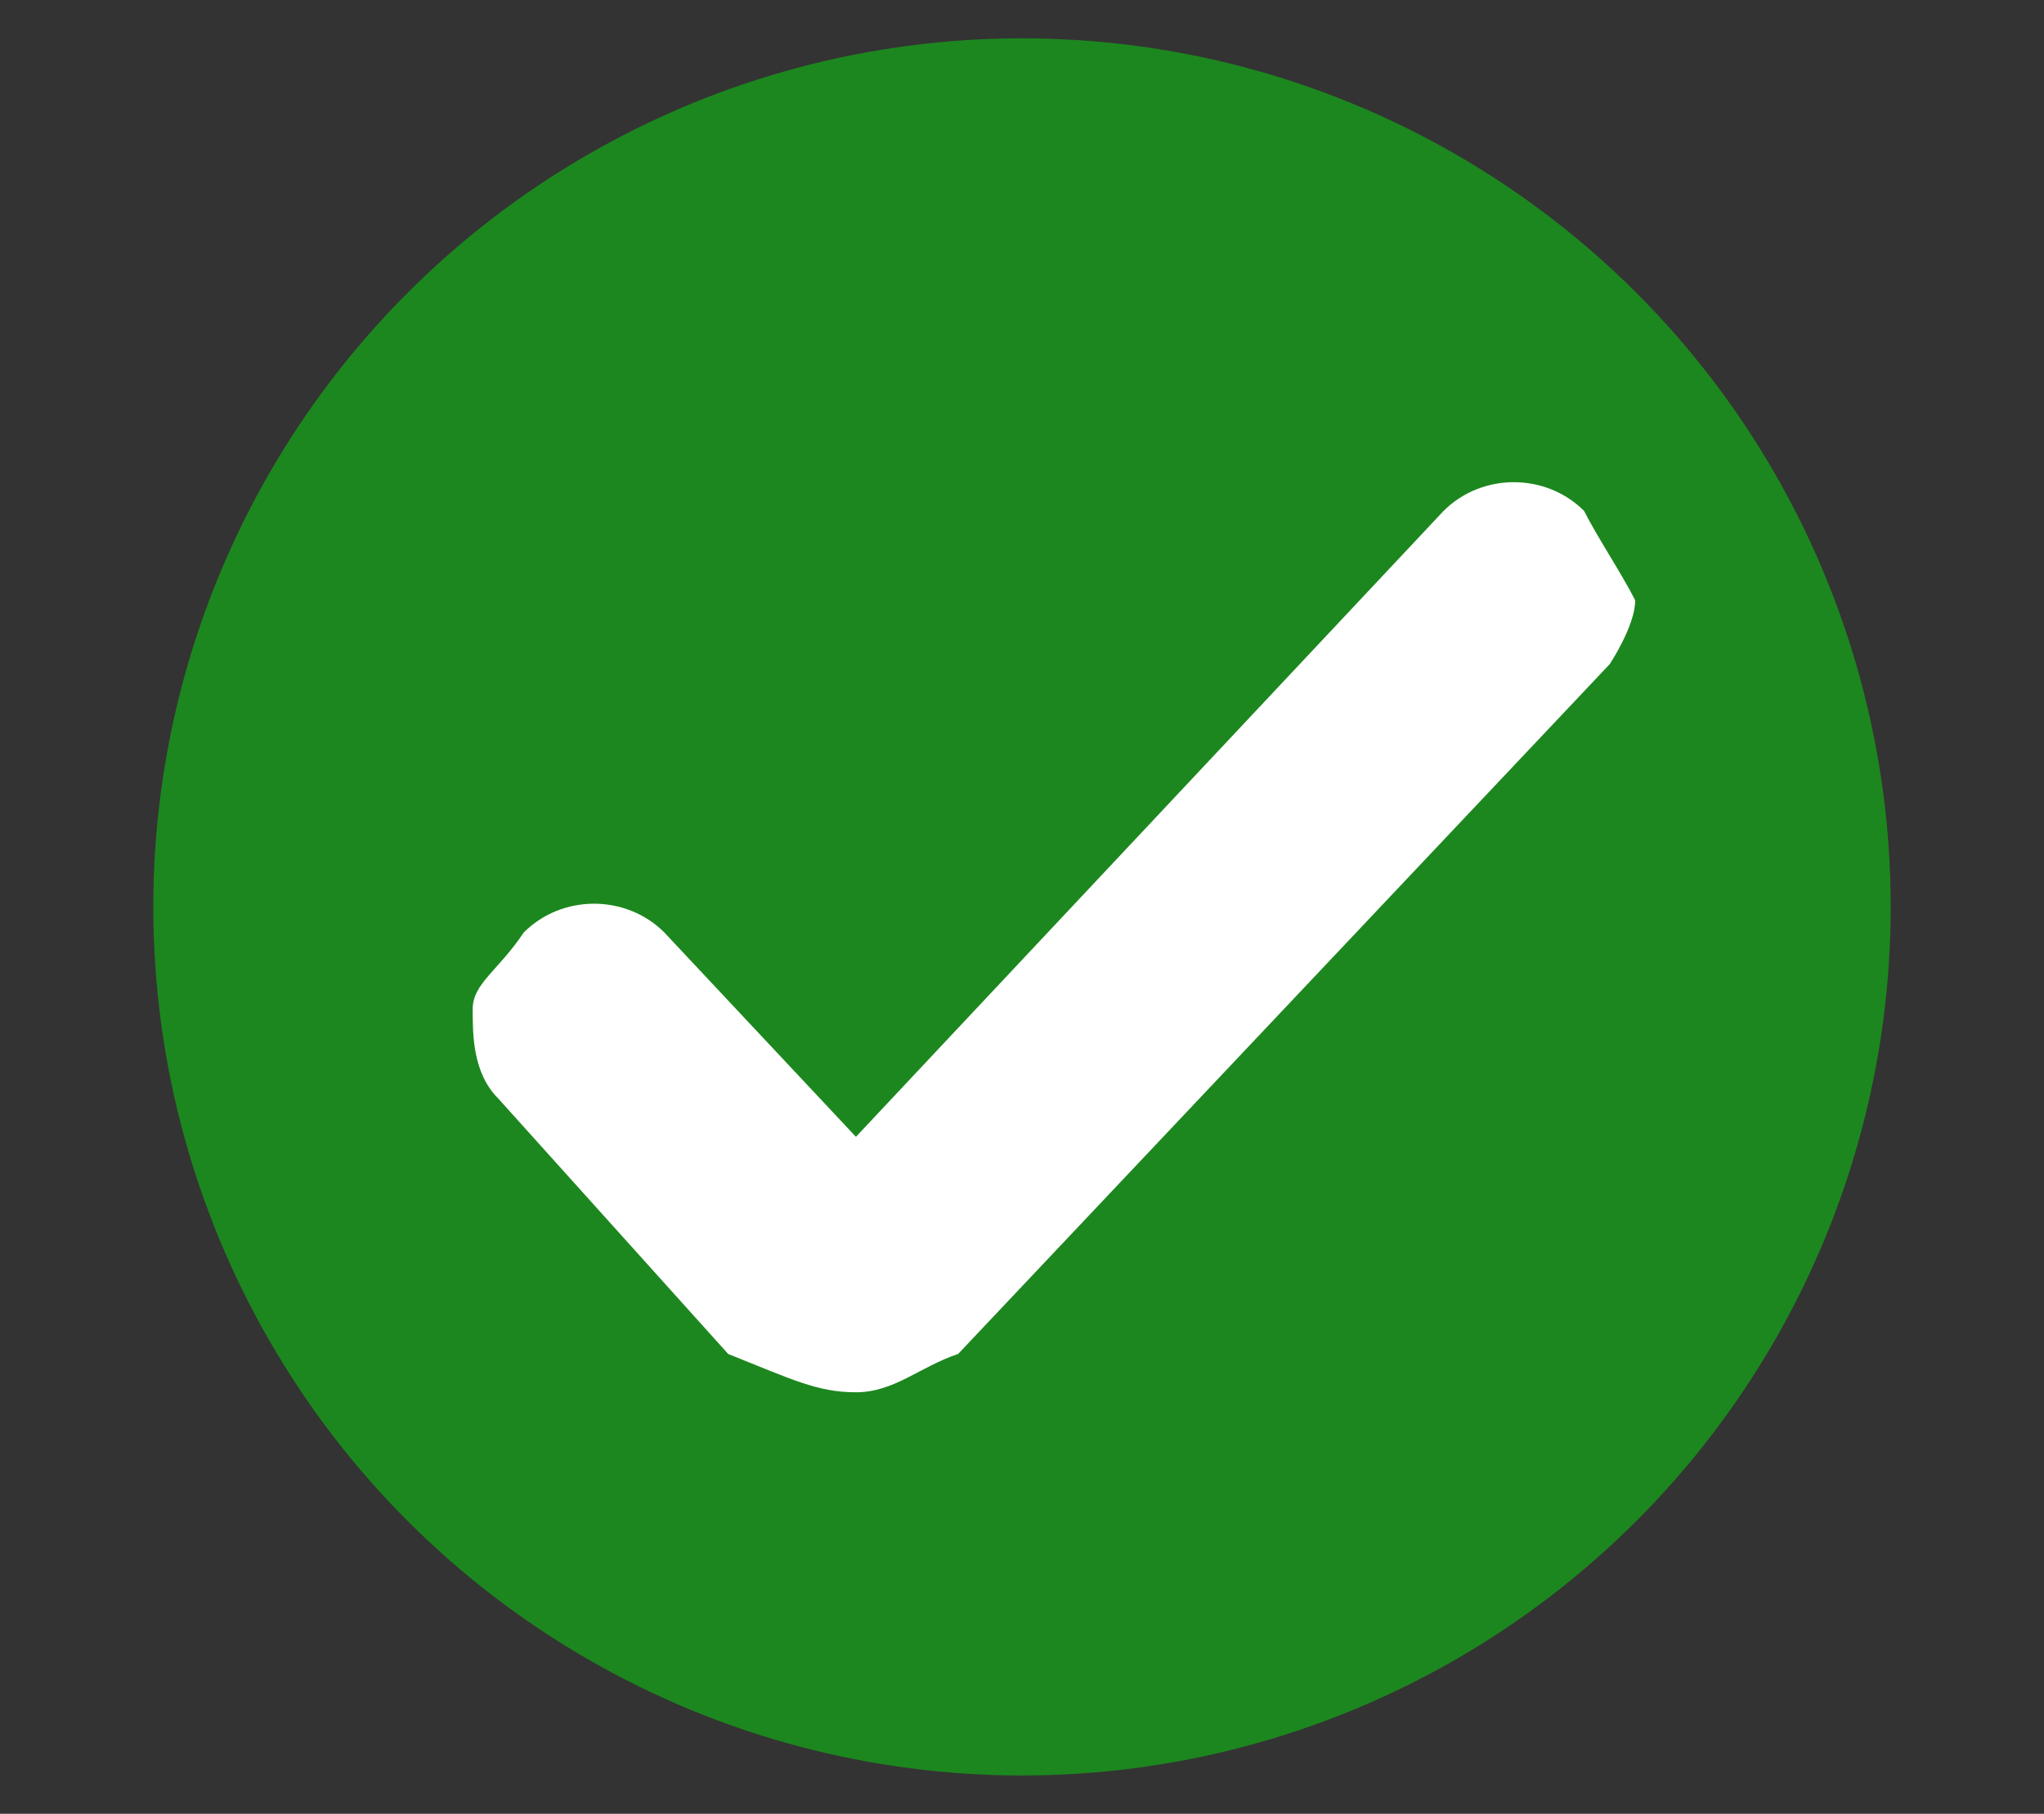
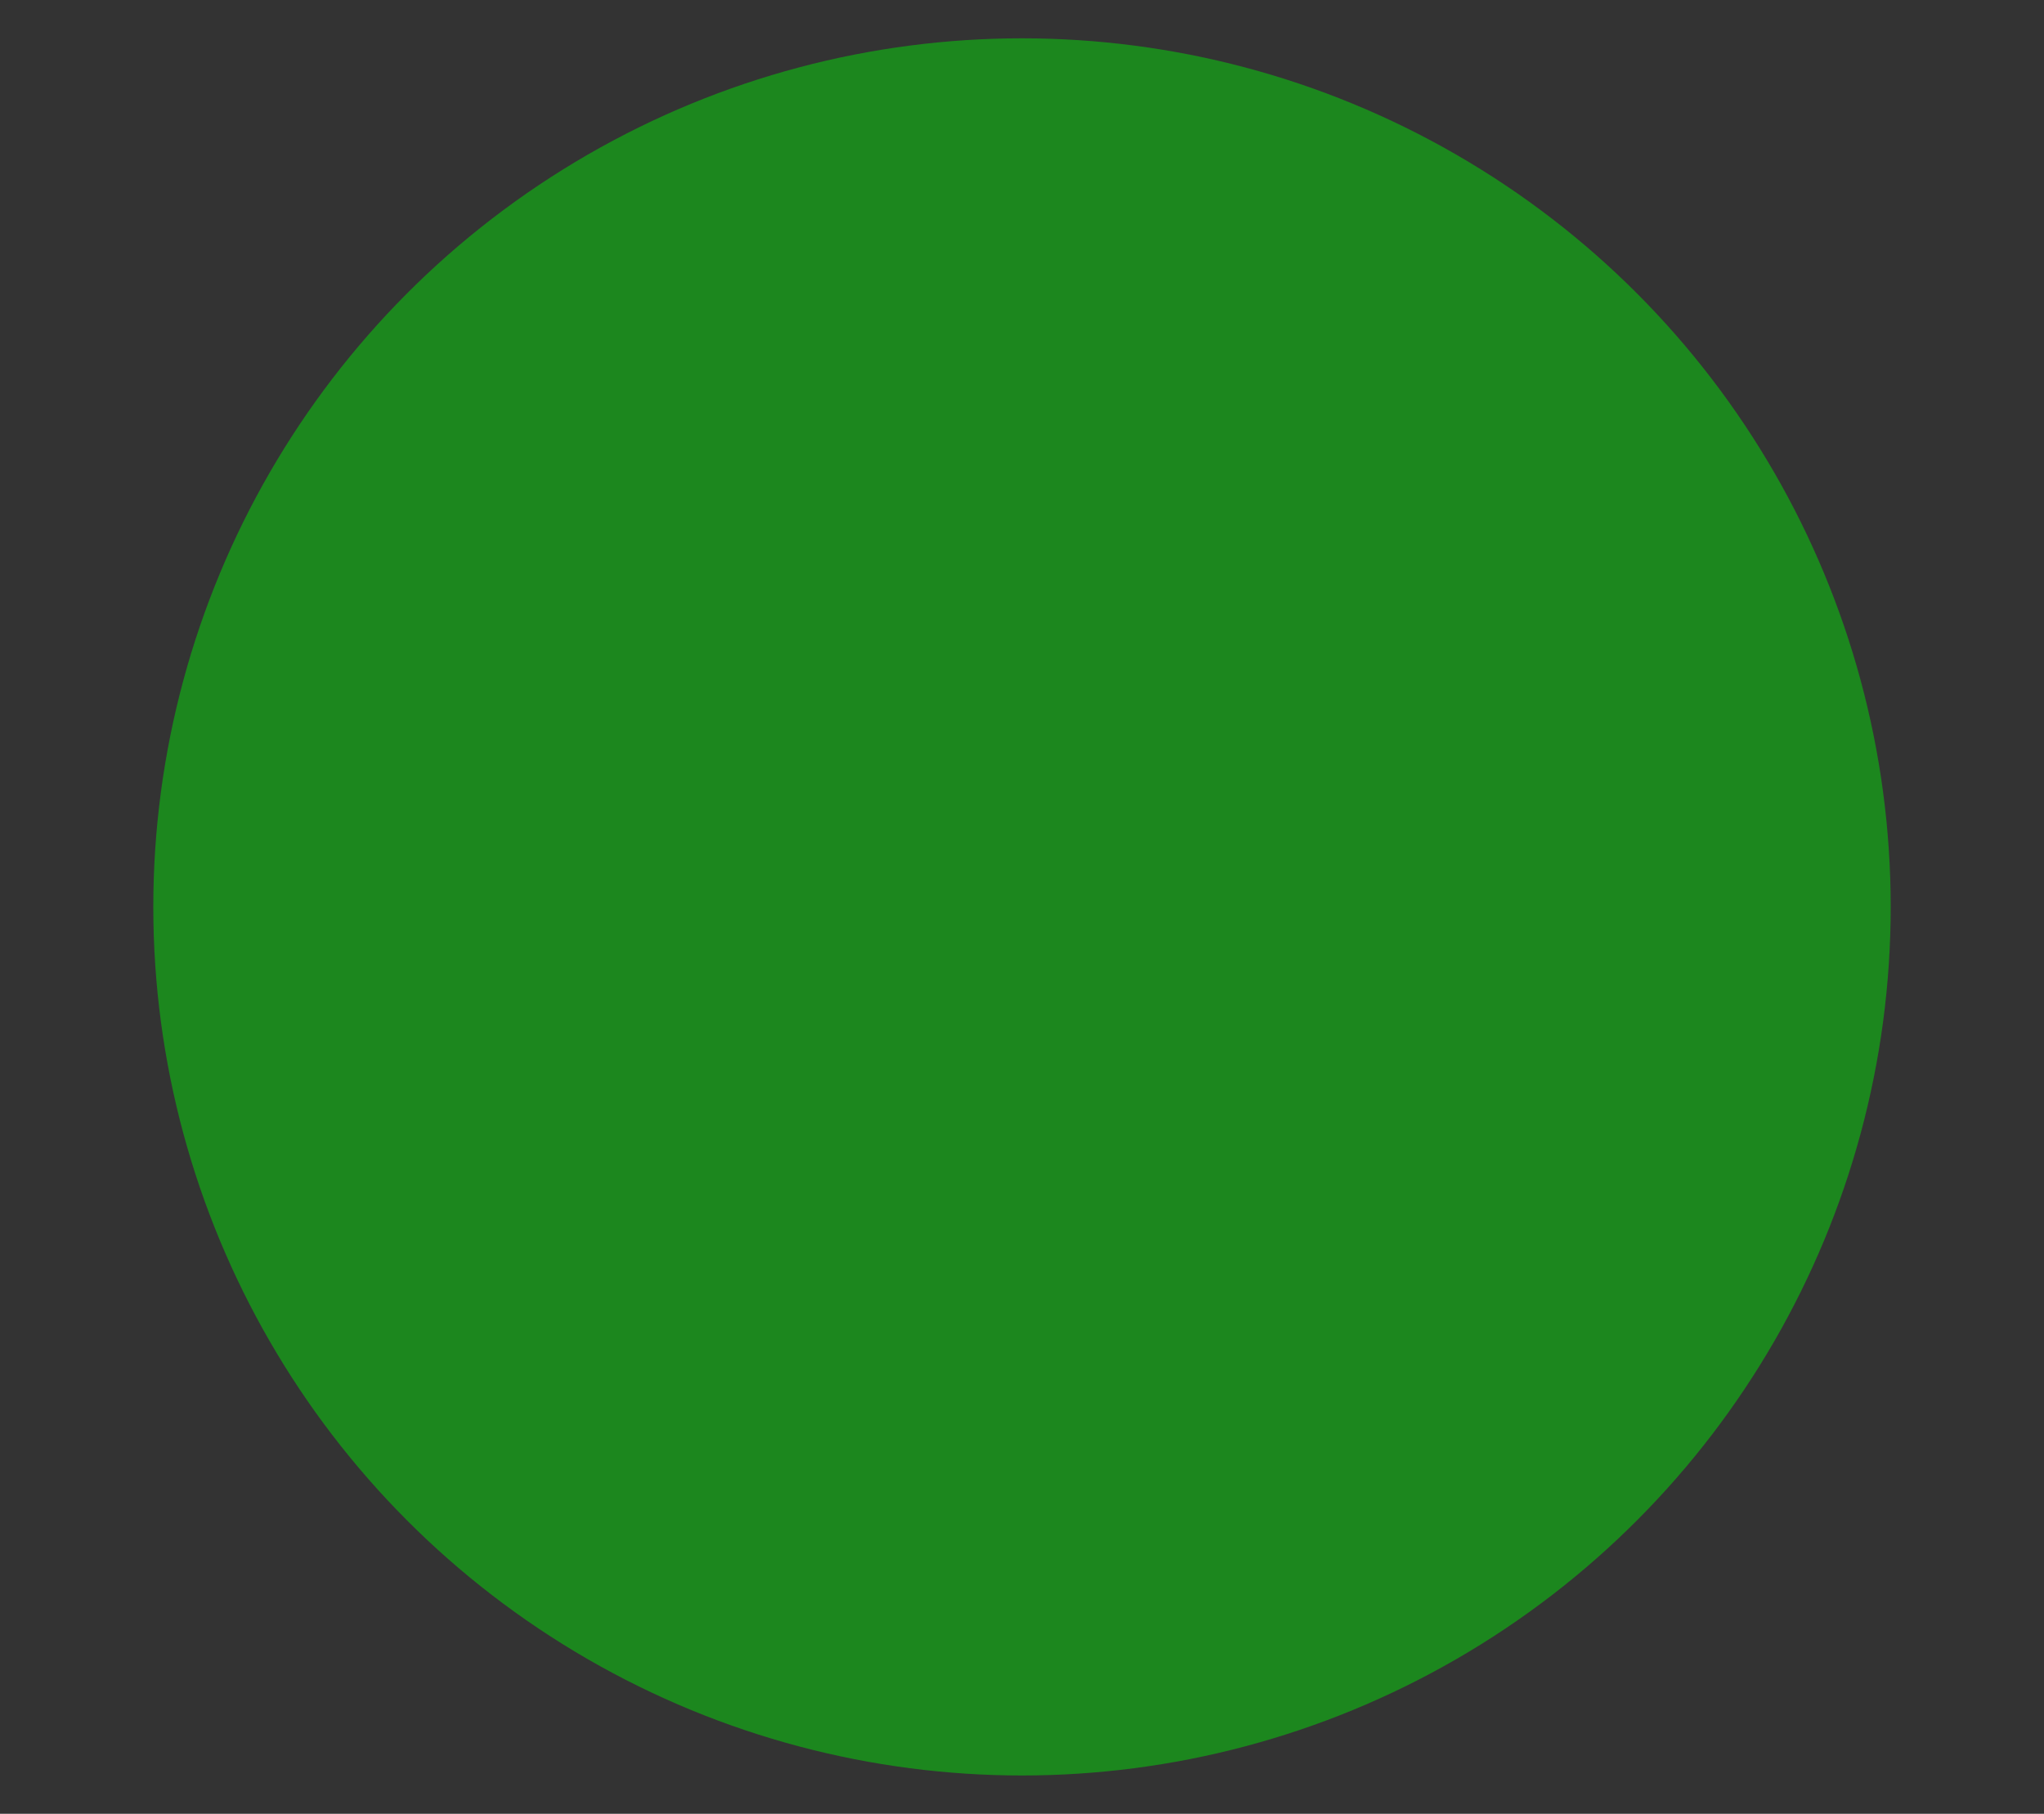
<svg xmlns="http://www.w3.org/2000/svg" version="1.1" id="Ebene_1" x="0px" y="0px" viewBox="0 0 16 14.2" style="enable-background:new 0 0 16 14.2;" xml:space="preserve">
  <rect x="0" y="0" width="16" height="14.2" fill="#333333" stroke="none" />
  <style type="text/css">
	.st0{fill:#1C871E;}
	.st1{fill:#FFFFFF;}
</style>
  <circle class="st0" cx="8" cy="7.1" r="6.8" />
-   <path class="st1" d="M12.4,4c-0.3-0.3-0.8-0.3-1.1,0L6.7,8.9L5.2,7.3C4.9,7,4.4,7,4.1,7.3C3.9,7.6,3.7,7.7,3.7,7.9s0,0.5,0.2,0.7  l1.8,2c0.5,0.2,0.7,0.3,1,0.3s0.5-0.2,0.8-0.3l5.1-5.4c0,0,0.2-0.3,0.2-0.5C12.7,4.5,12.5,4.2,12.4,4z" />
</svg>